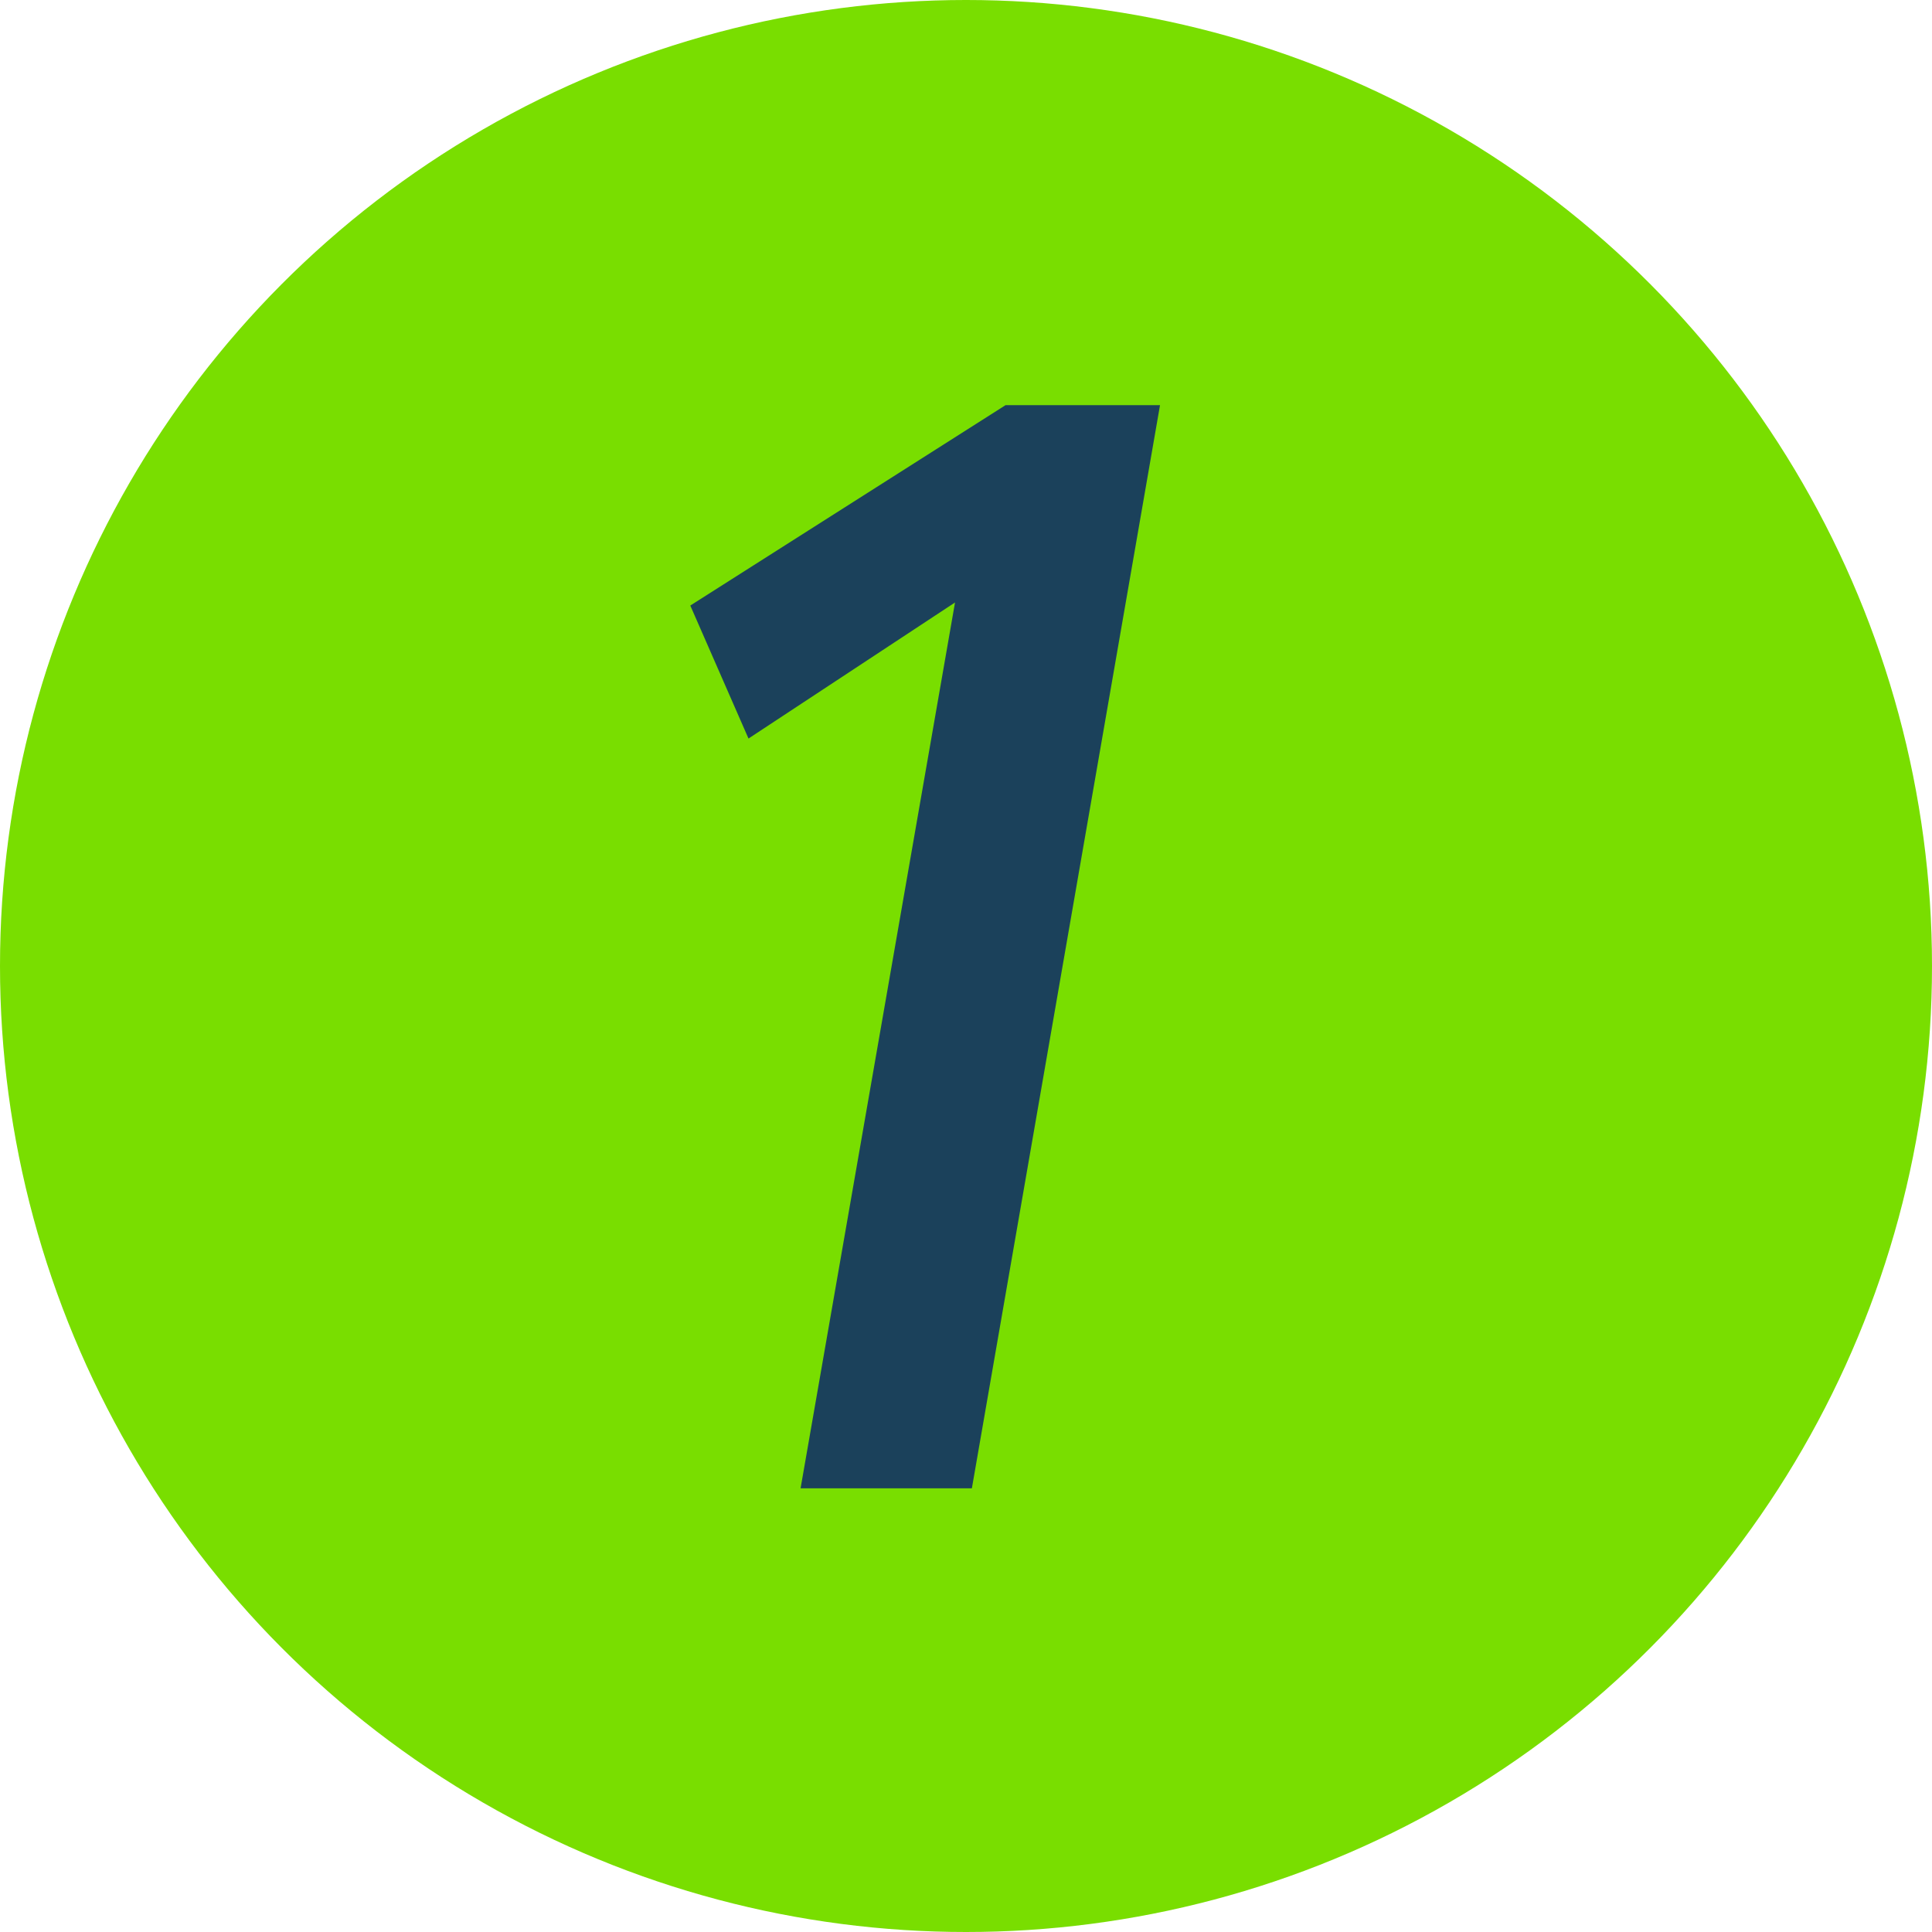
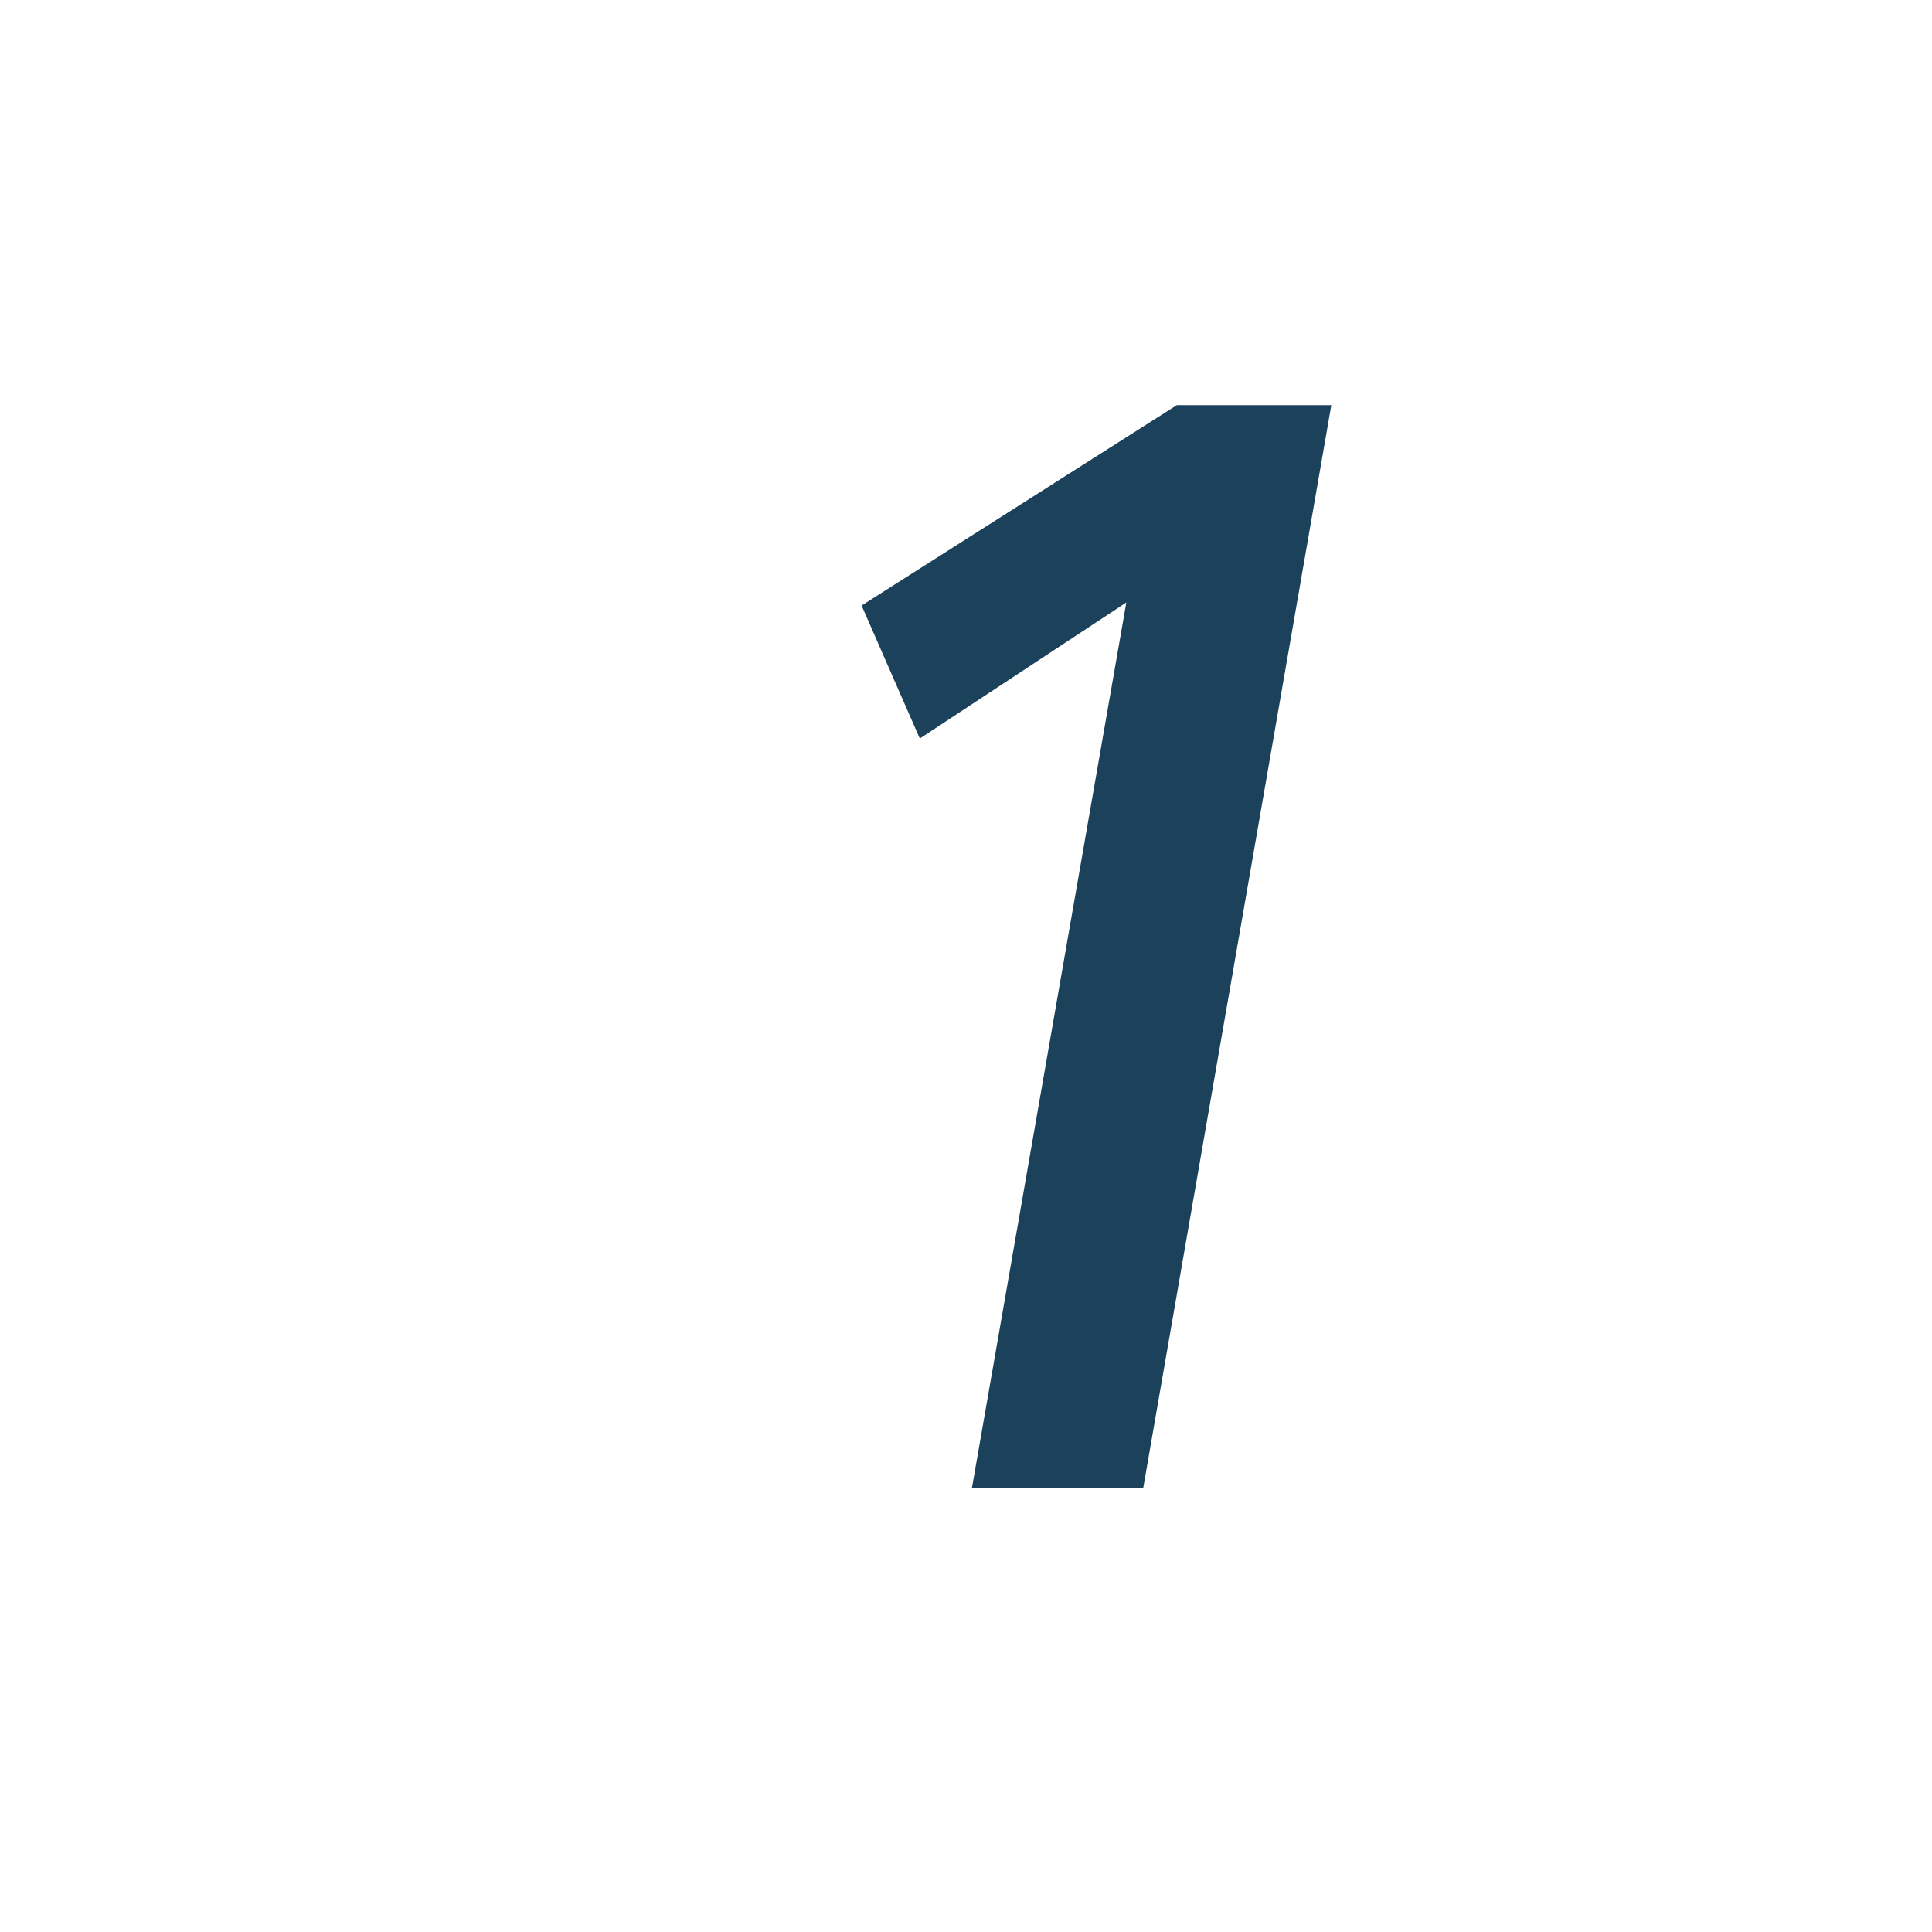
<svg xmlns="http://www.w3.org/2000/svg" id="Layer_2" data-name="Layer 2" viewBox="0 0 75.68 75.68">
  <defs>
    <style>
      .cls-1 {
        fill: #1b415b;
      }

      .cls-2 {
        fill: #79de00;
      }
    </style>
  </defs>
  <g id="Interior">
    <g>
-       <circle class="cls-2" cx="37.84" cy="37.84" r="37.84" />
-       <path class="cls-1" d="M38.07,58.3h-6.71l6.05-34.7-8.09,5.33-2.28-5.21,12.35-7.85h6.05l-7.37,42.43Z" />
+       <path class="cls-1" d="M38.07,58.3l6.05-34.7-8.09,5.33-2.28-5.21,12.35-7.85h6.05l-7.37,42.43Z" />
    </g>
  </g>
</svg>